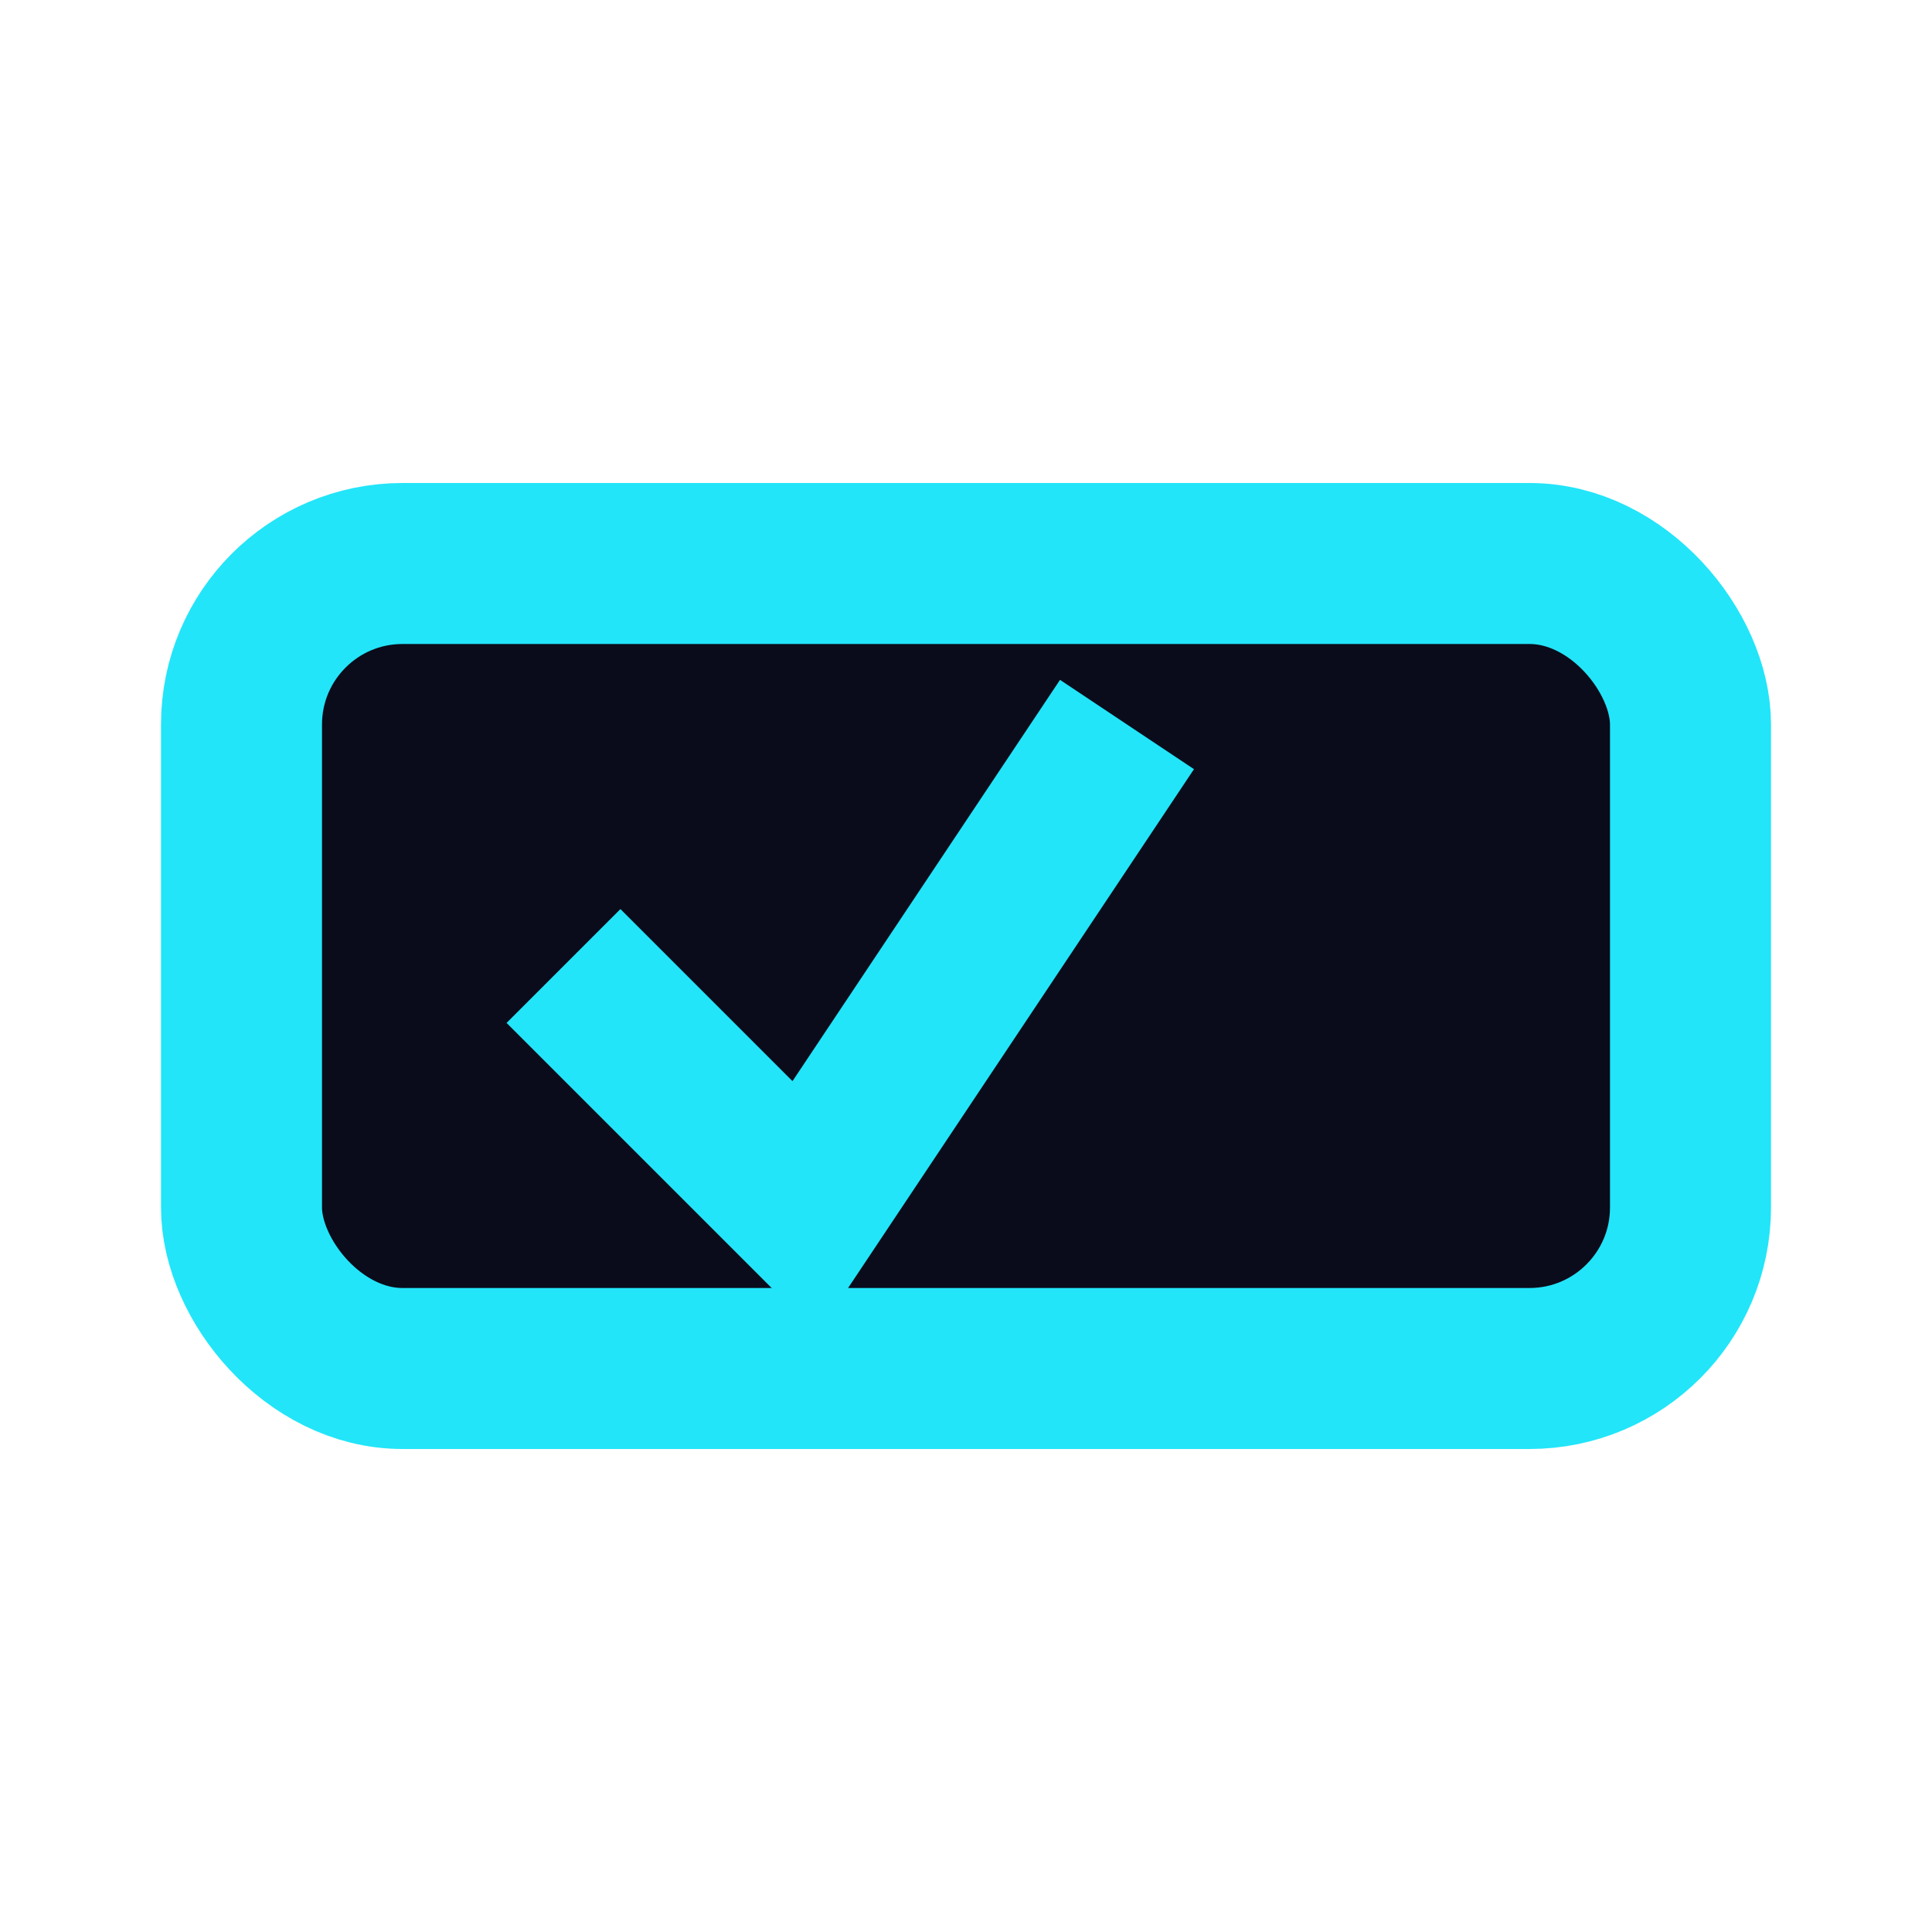
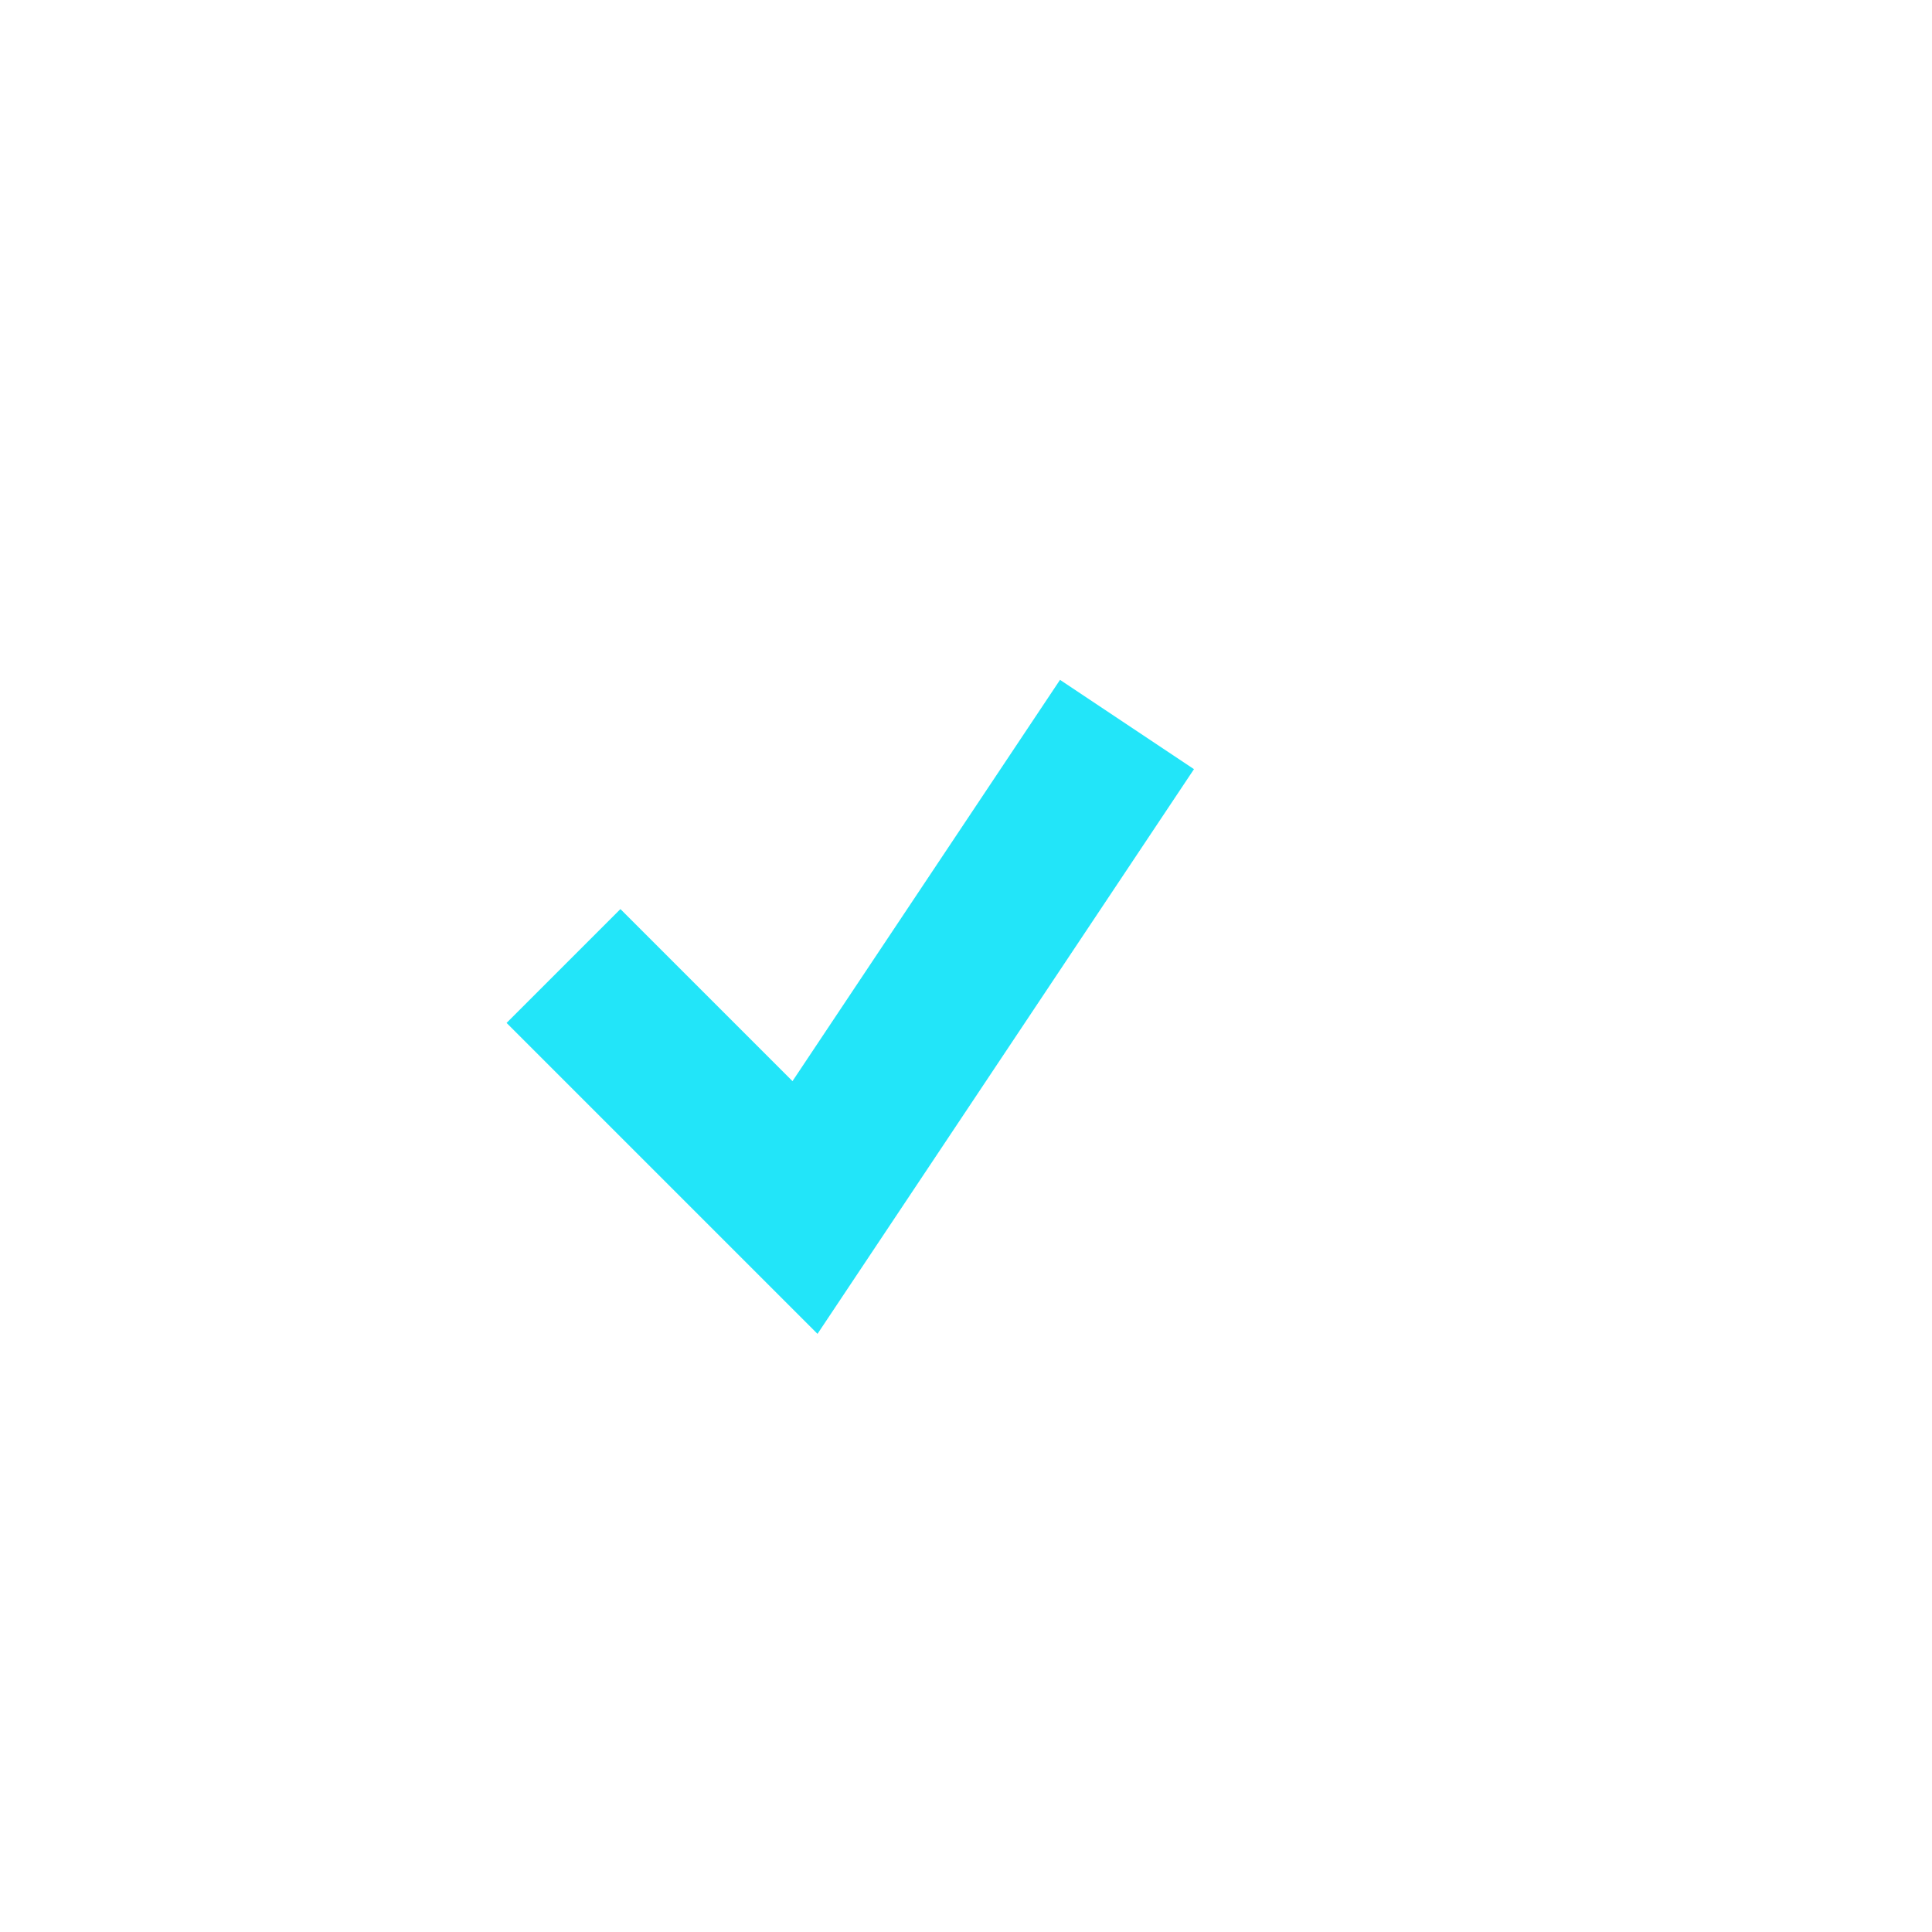
<svg xmlns="http://www.w3.org/2000/svg" width="24" height="24" viewBox="0 0 24 24">
-   <rect x="3" y="7" width="18" height="10" rx="2" fill="#0A0C1B" stroke="#22E5F9" stroke-width="2" />
  <path d="M7 12l3 3 4-6" stroke="#22E5F9" stroke-width="2" fill="none" />
</svg>